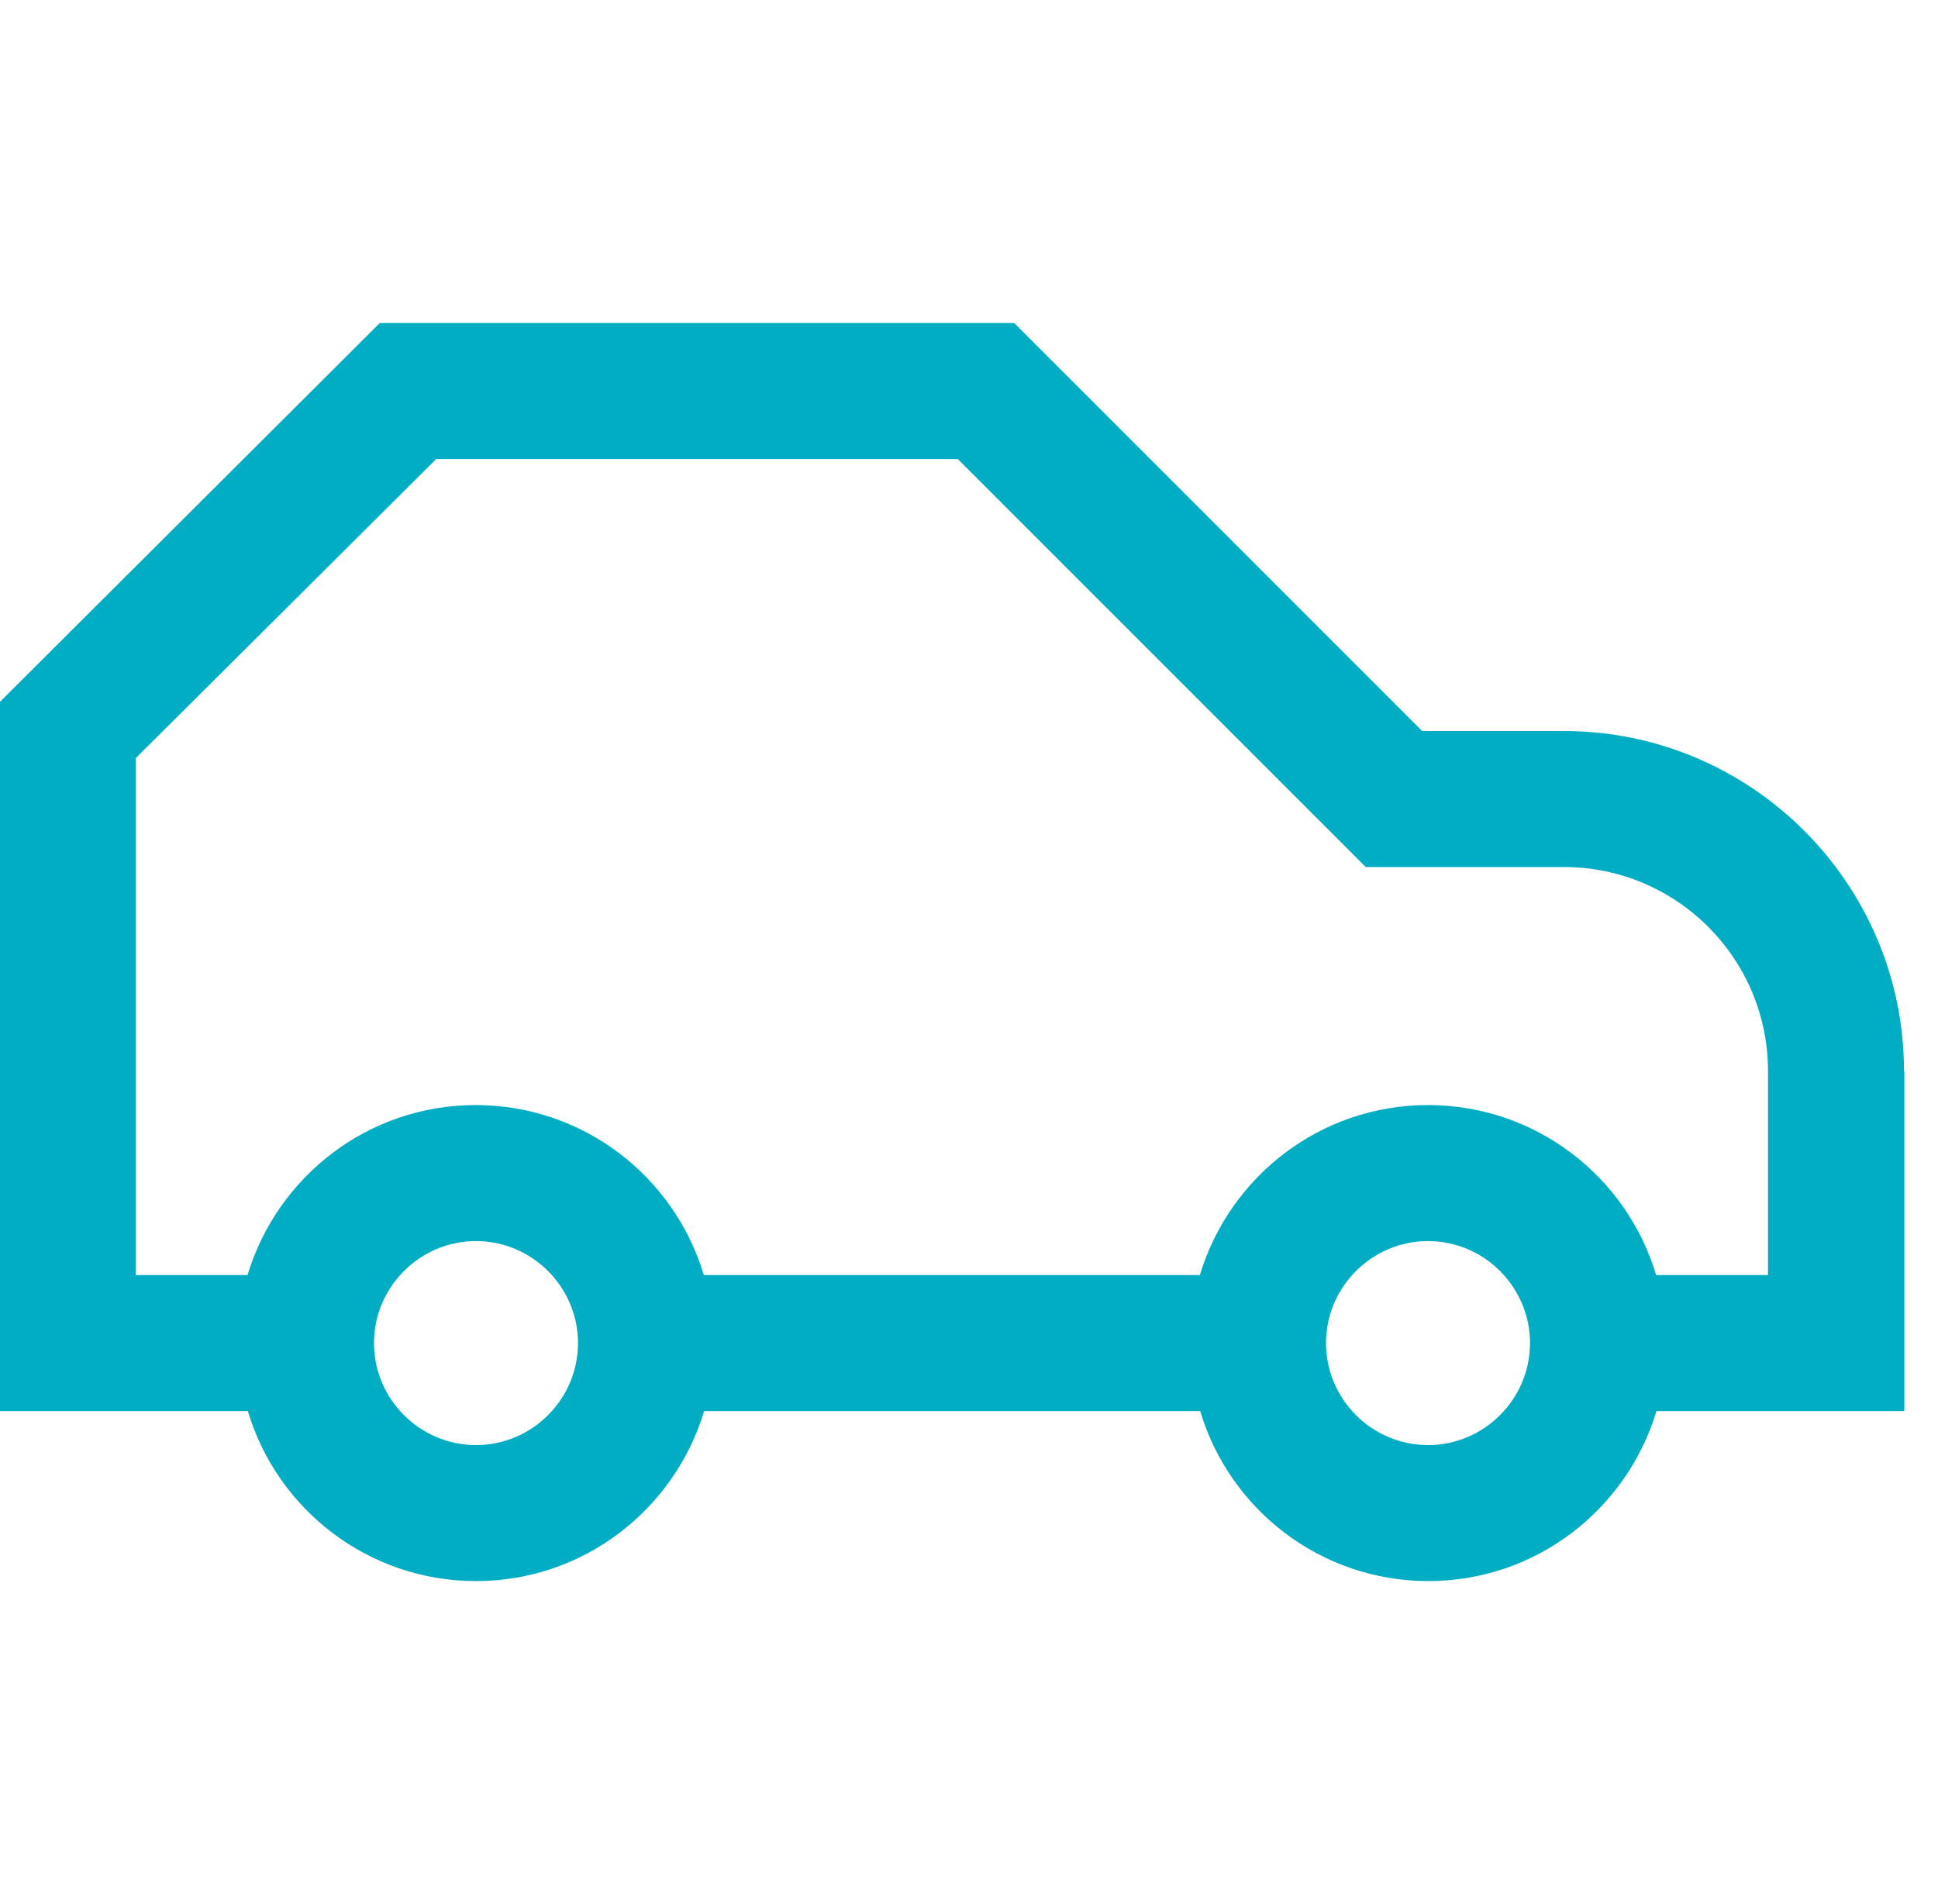
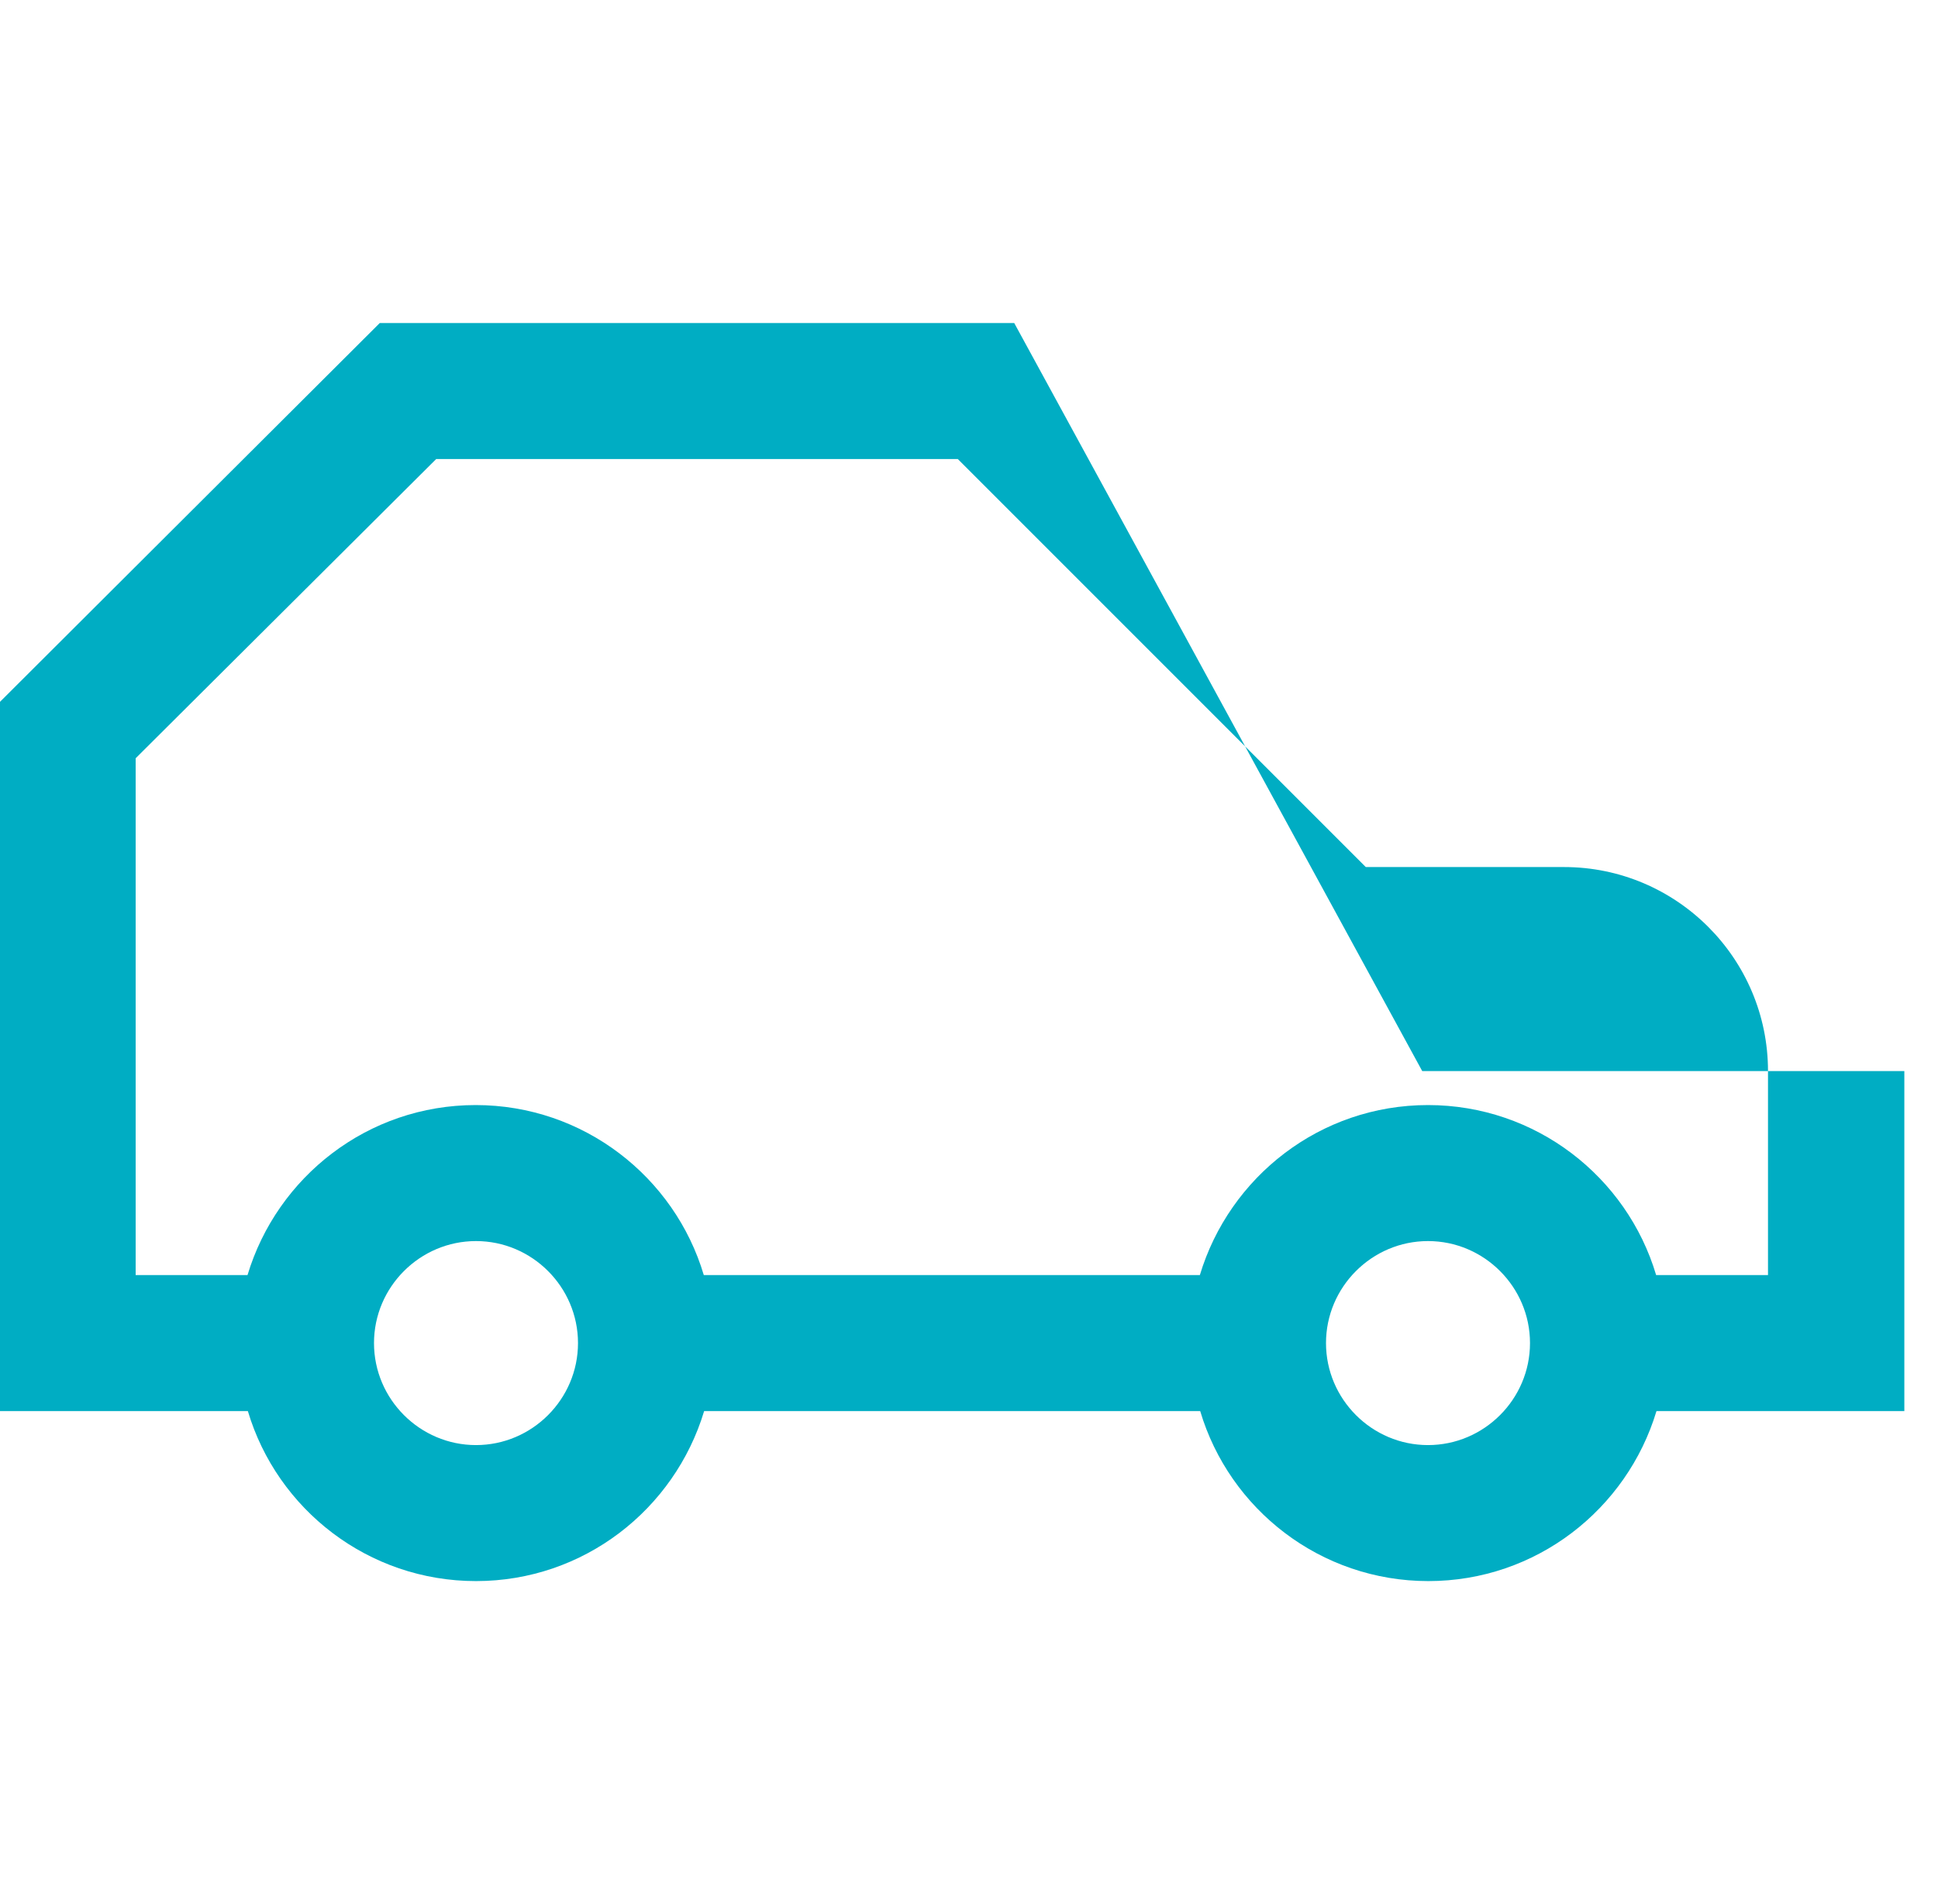
<svg xmlns="http://www.w3.org/2000/svg" width="57" height="56" viewBox="0 0 57 56" fill="none">
-   <path d="M56 31.5C56 25.99 51.51 21.5 46 21.5H41.83L29.83 9.5H11.17L0 20.64V41.5H7.29C8.15 44.39 10.83 46.5 14 46.5C17.17 46.5 19.84 44.39 20.71 41.5H35.3C36.16 44.39 38.84 46.5 42.01 46.5C45.18 46.5 47.85 44.39 48.72 41.5H56.01V31.5H56ZM14 42.5C12.35 42.5 11 41.15 11 39.5C11 37.85 12.35 36.5 14 36.5C15.65 36.5 17 37.85 17 39.5C17 41.15 15.65 42.5 14 42.5ZM42 42.5C40.35 42.5 39 41.15 39 39.5C39 37.85 40.35 36.5 42 36.5C43.65 36.5 45 37.85 45 39.5C45 41.15 43.65 42.5 42 42.5ZM52 37.5H48.71C47.85 34.61 45.17 32.5 42 32.5C38.83 32.5 36.16 34.61 35.29 37.5H20.7C19.84 34.61 17.16 32.5 13.99 32.5C10.82 32.5 8.15 34.61 7.28 37.5H3.99V22.3L12.83 13.5H28.17L40.17 25.5H46C49.31 25.5 52 28.19 52 31.5V37.5Z" fill="#00ADC3" />
+   <path d="M56 31.5H41.83L29.83 9.5H11.17L0 20.64V41.5H7.29C8.15 44.39 10.83 46.5 14 46.5C17.17 46.5 19.84 44.39 20.71 41.5H35.3C36.16 44.39 38.84 46.5 42.01 46.5C45.18 46.5 47.85 44.39 48.72 41.5H56.01V31.5H56ZM14 42.5C12.35 42.5 11 41.15 11 39.5C11 37.85 12.35 36.5 14 36.5C15.65 36.5 17 37.85 17 39.5C17 41.15 15.65 42.5 14 42.5ZM42 42.5C40.35 42.5 39 41.15 39 39.5C39 37.85 40.35 36.5 42 36.5C43.65 36.5 45 37.85 45 39.5C45 41.15 43.65 42.5 42 42.5ZM52 37.5H48.71C47.85 34.61 45.17 32.5 42 32.5C38.83 32.5 36.16 34.61 35.29 37.5H20.7C19.84 34.61 17.16 32.5 13.99 32.5C10.82 32.5 8.15 34.61 7.28 37.5H3.99V22.3L12.83 13.5H28.17L40.17 25.5H46C49.31 25.5 52 28.19 52 31.5V37.5Z" fill="#00ADC3" />
</svg>